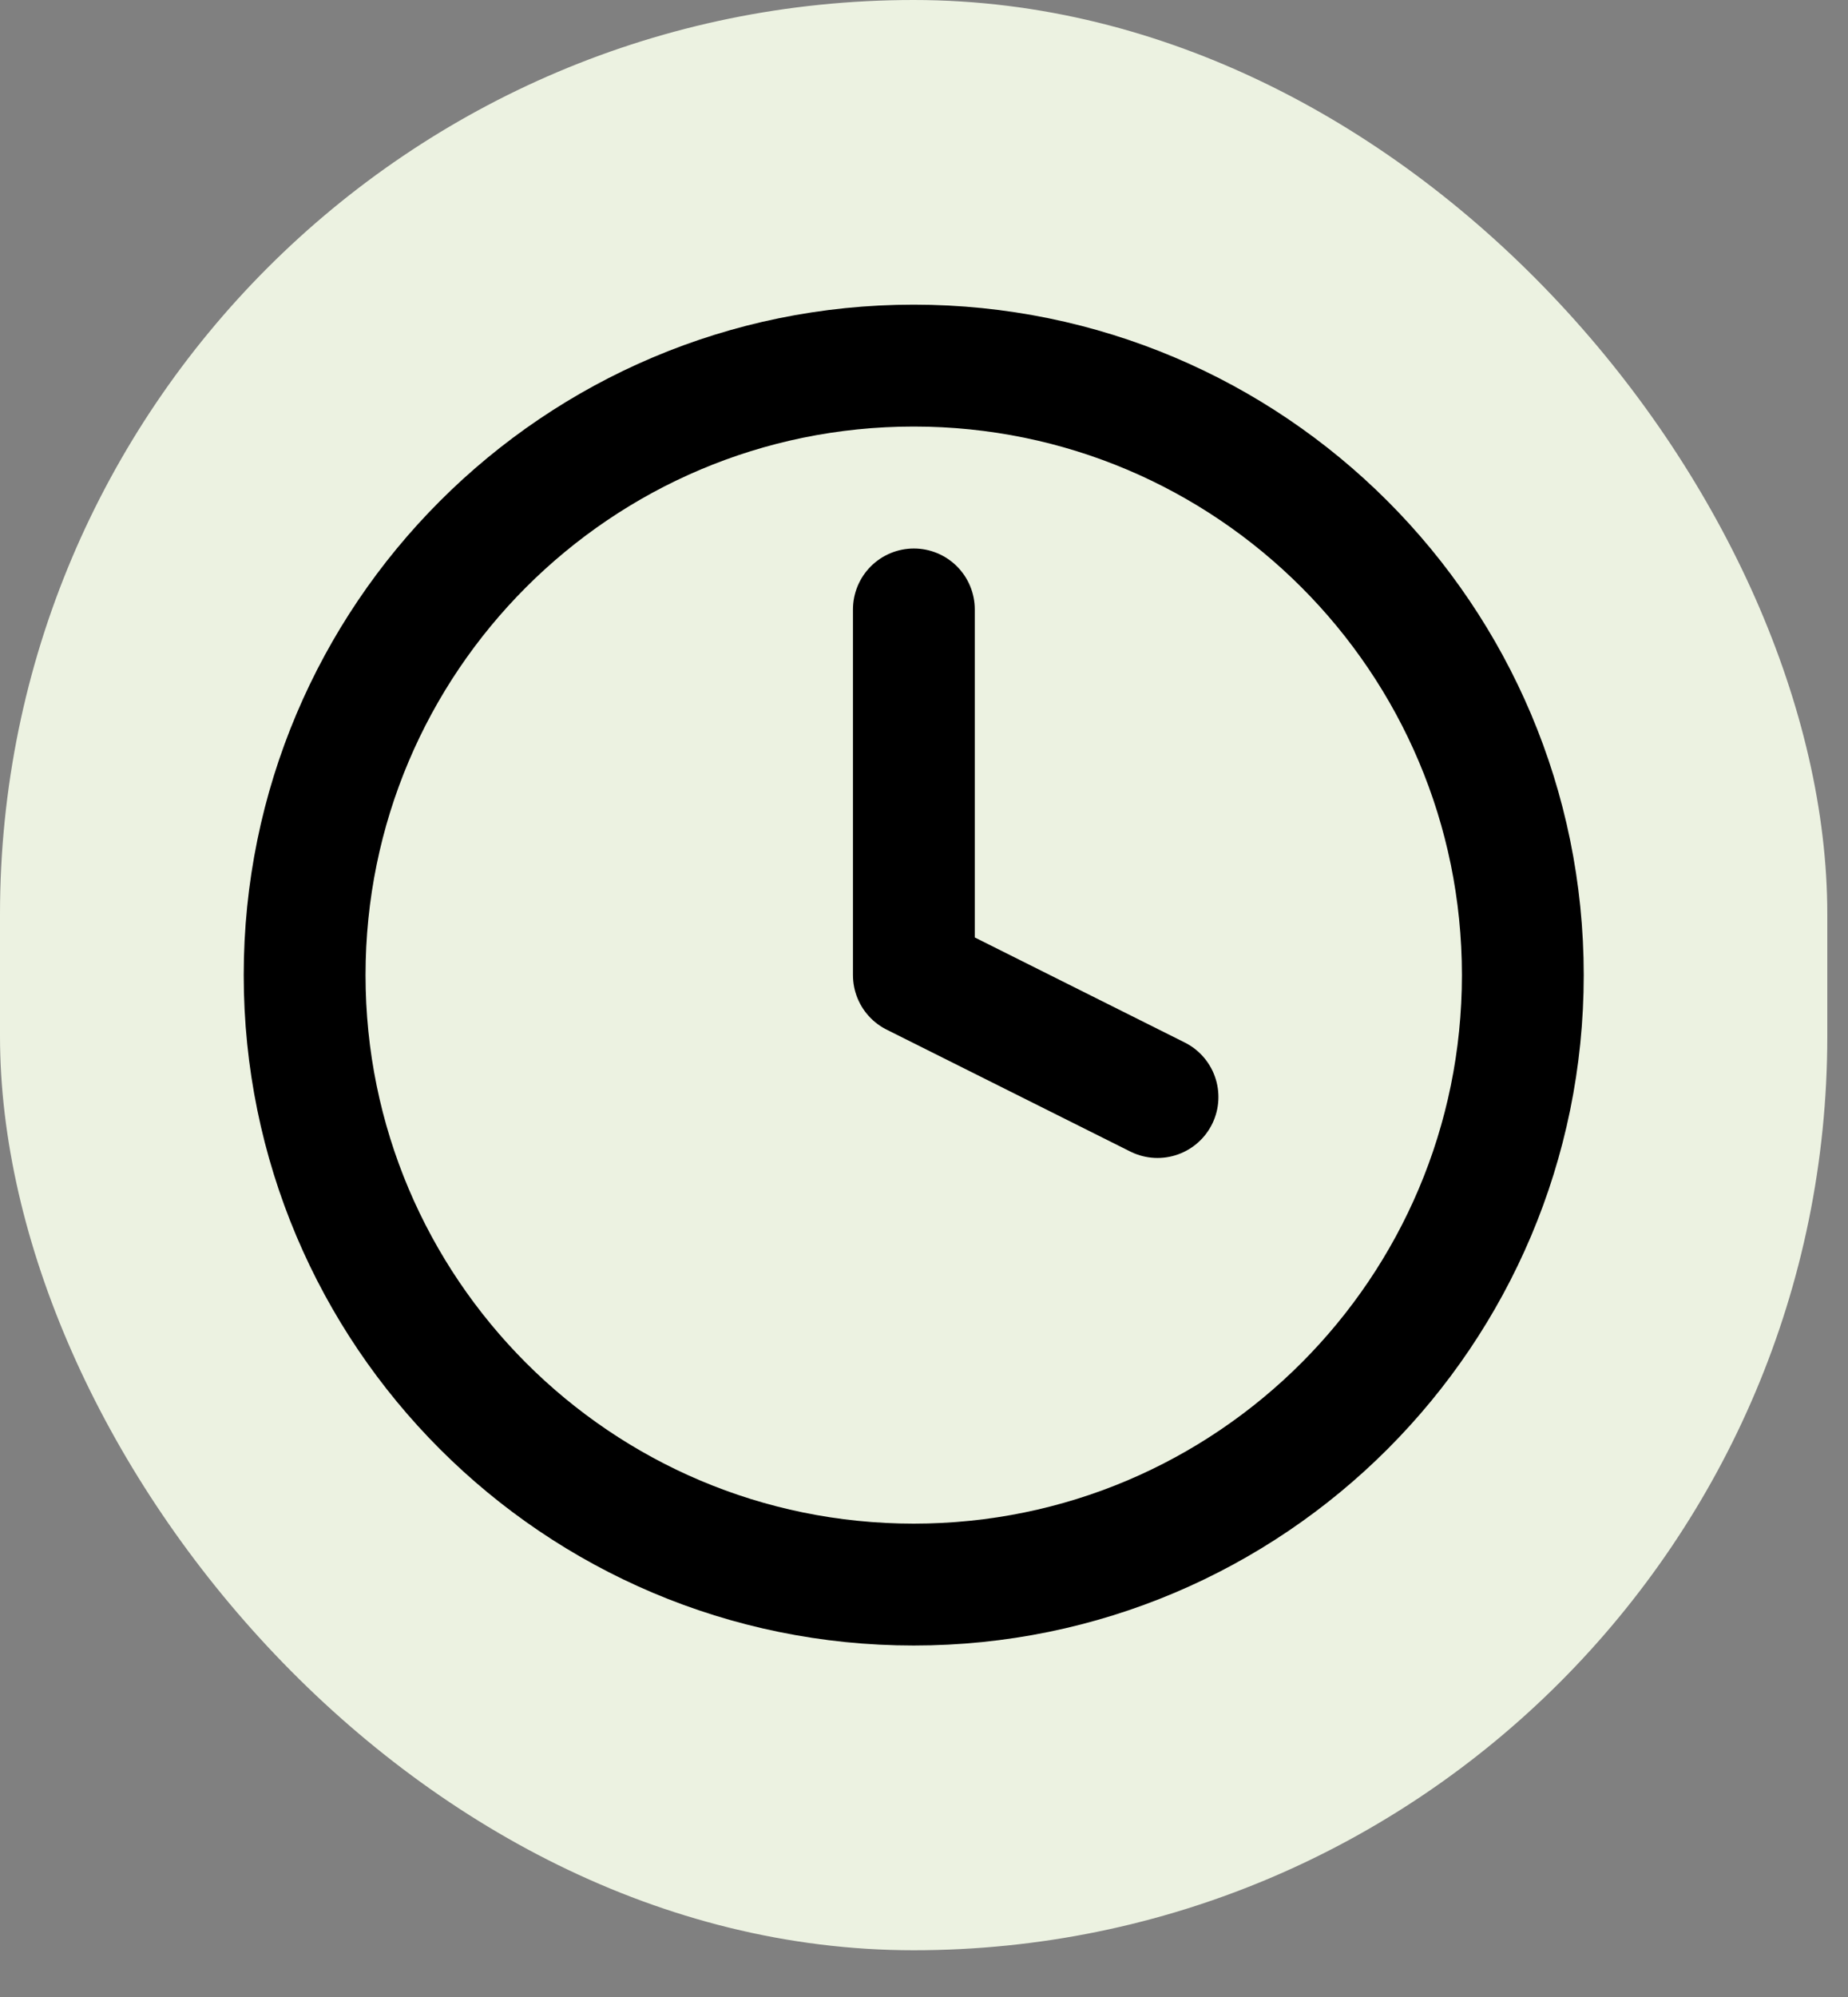
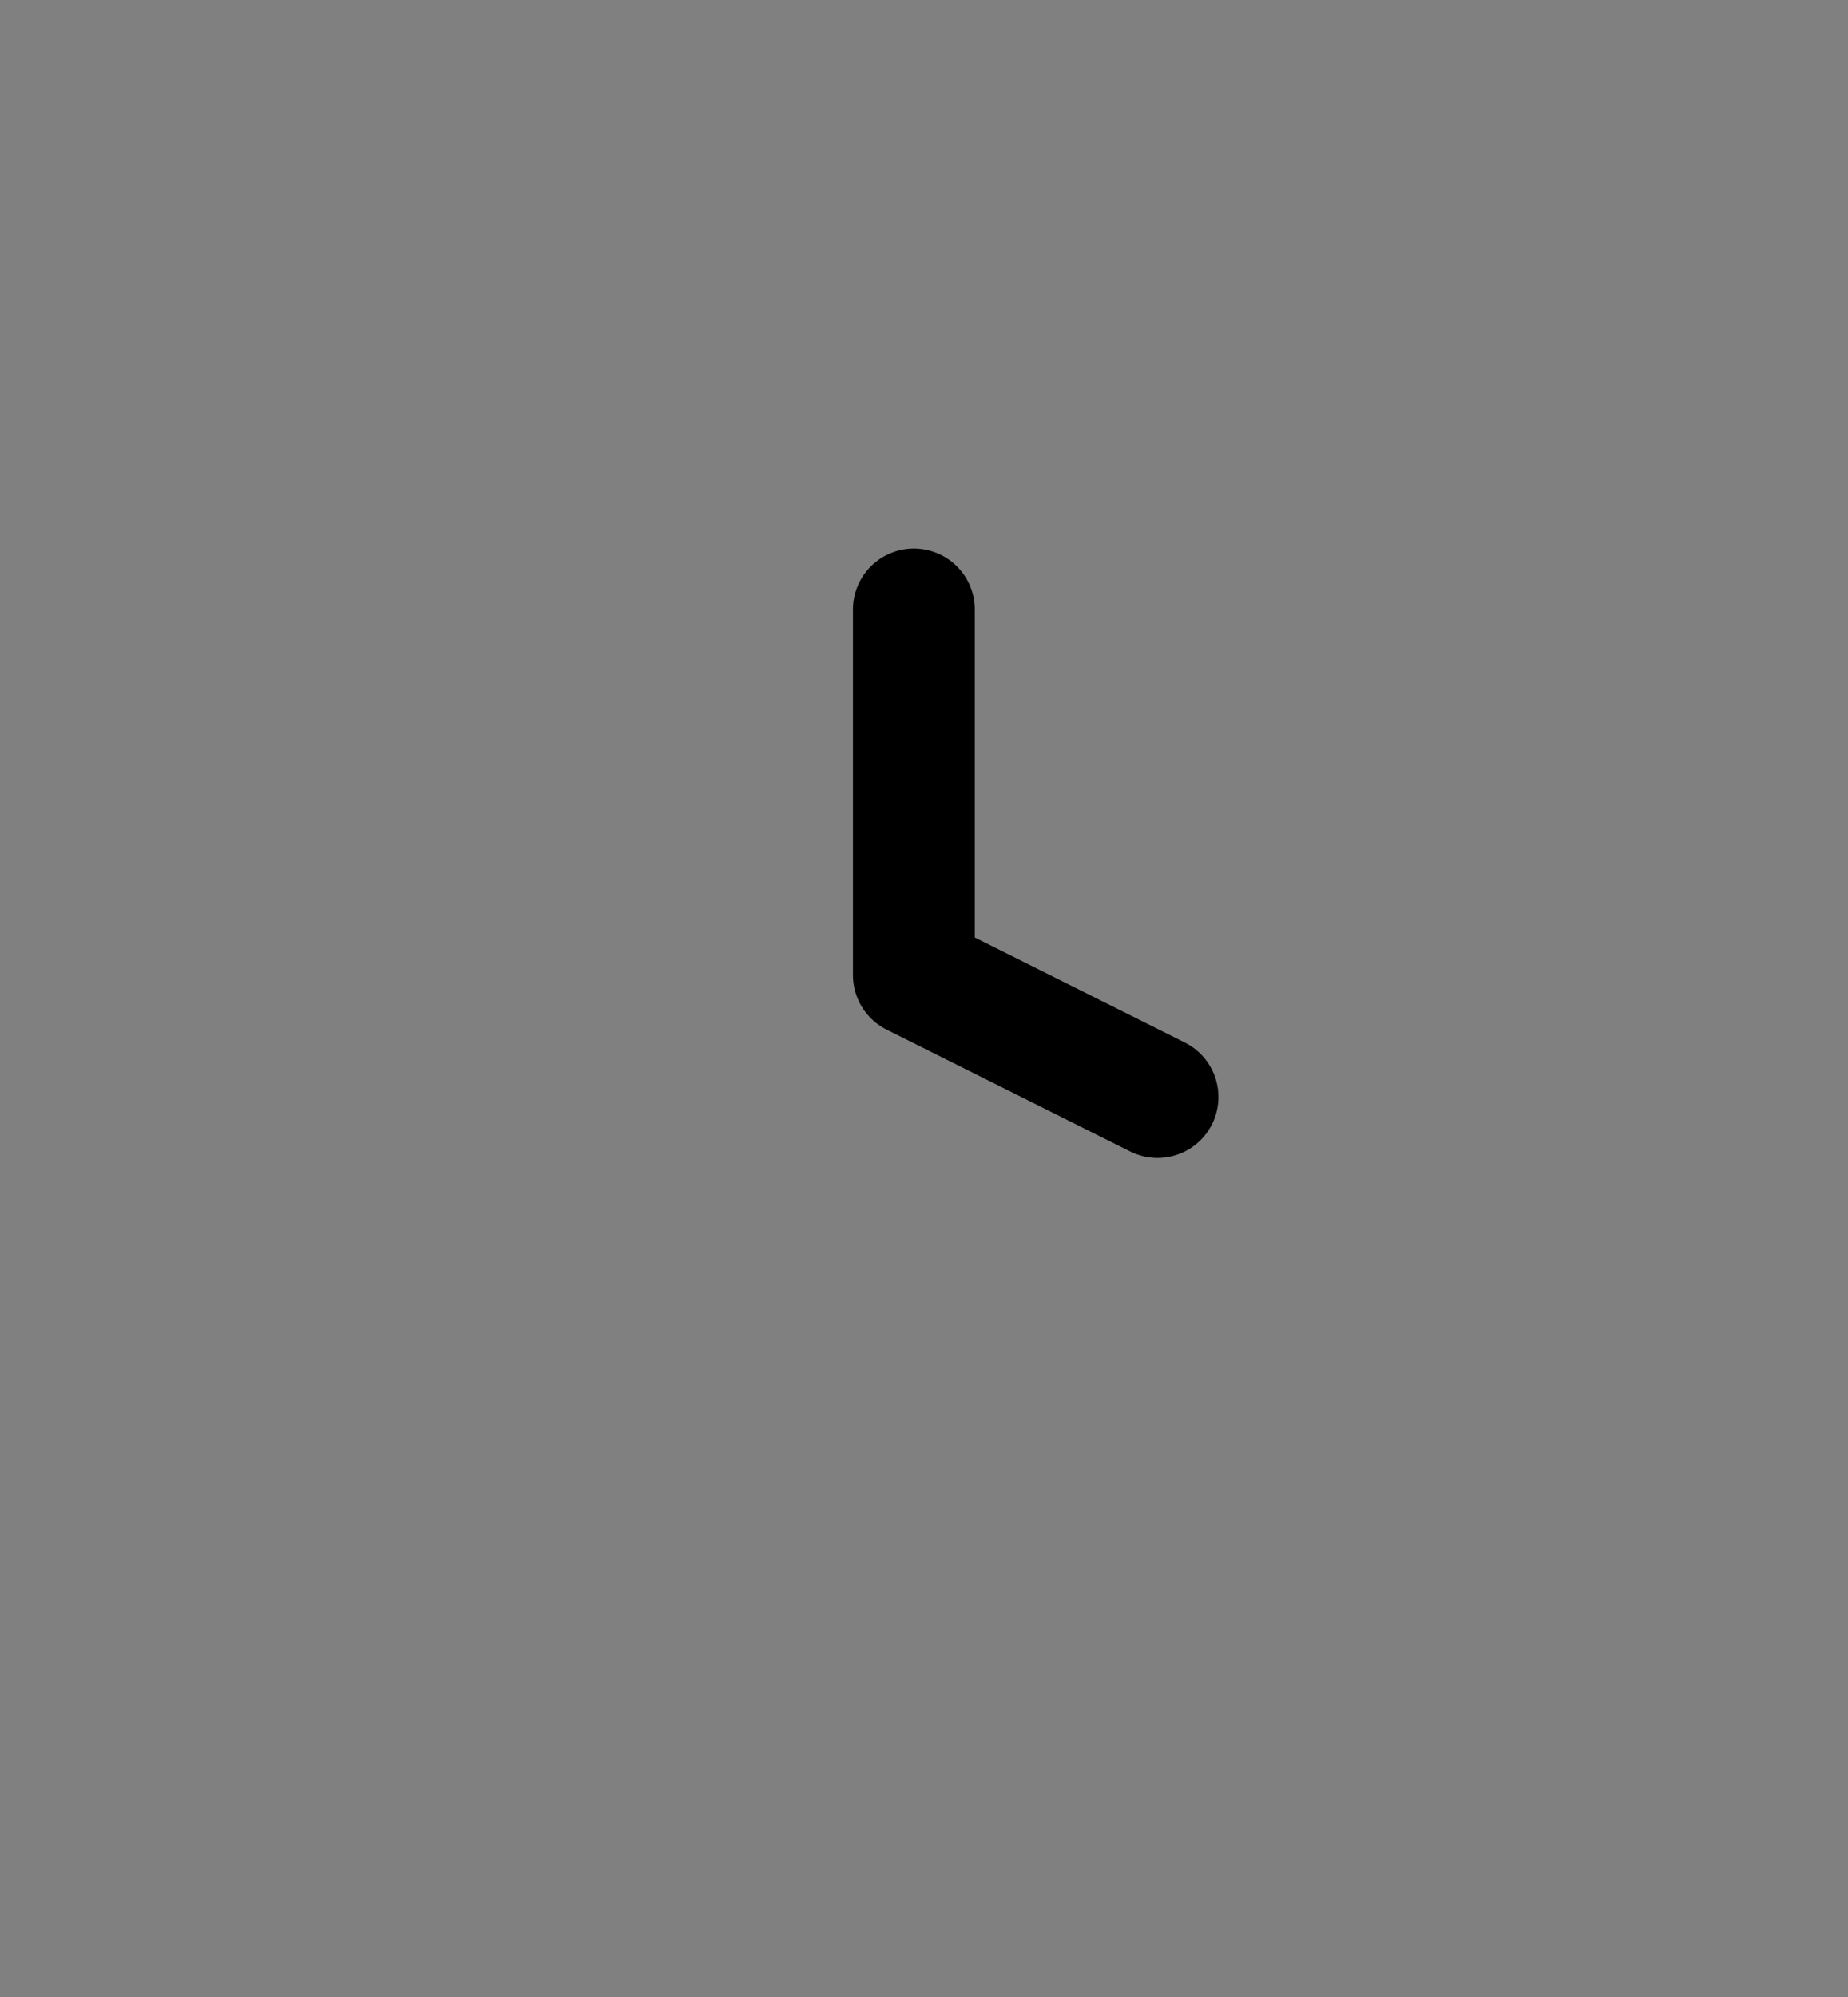
<svg xmlns="http://www.w3.org/2000/svg" width="25" height="27" viewBox="0 0 25 27" fill="none">
  <rect x="0" y="0" width="25" height="27" fill="#808080" stroke="none" />
-   <rect width="24.72" height="26.368" rx="12.36" fill="#ECF2E1" />
-   <path d="M12.361 21.424C16.912 21.424 20.601 17.734 20.601 13.184C20.601 8.633 16.912 4.943 12.361 4.943C7.81 4.943 4.121 8.633 4.121 13.184C4.121 17.734 7.81 21.424 12.361 21.424Z" stroke="black" stroke-width="1.648" stroke-linecap="round" stroke-linejoin="round" />
  <path d="M12.363 8.24V13.184L15.659 14.832" stroke="black" stroke-width="1.648" stroke-linecap="round" stroke-linejoin="round" />
</svg>